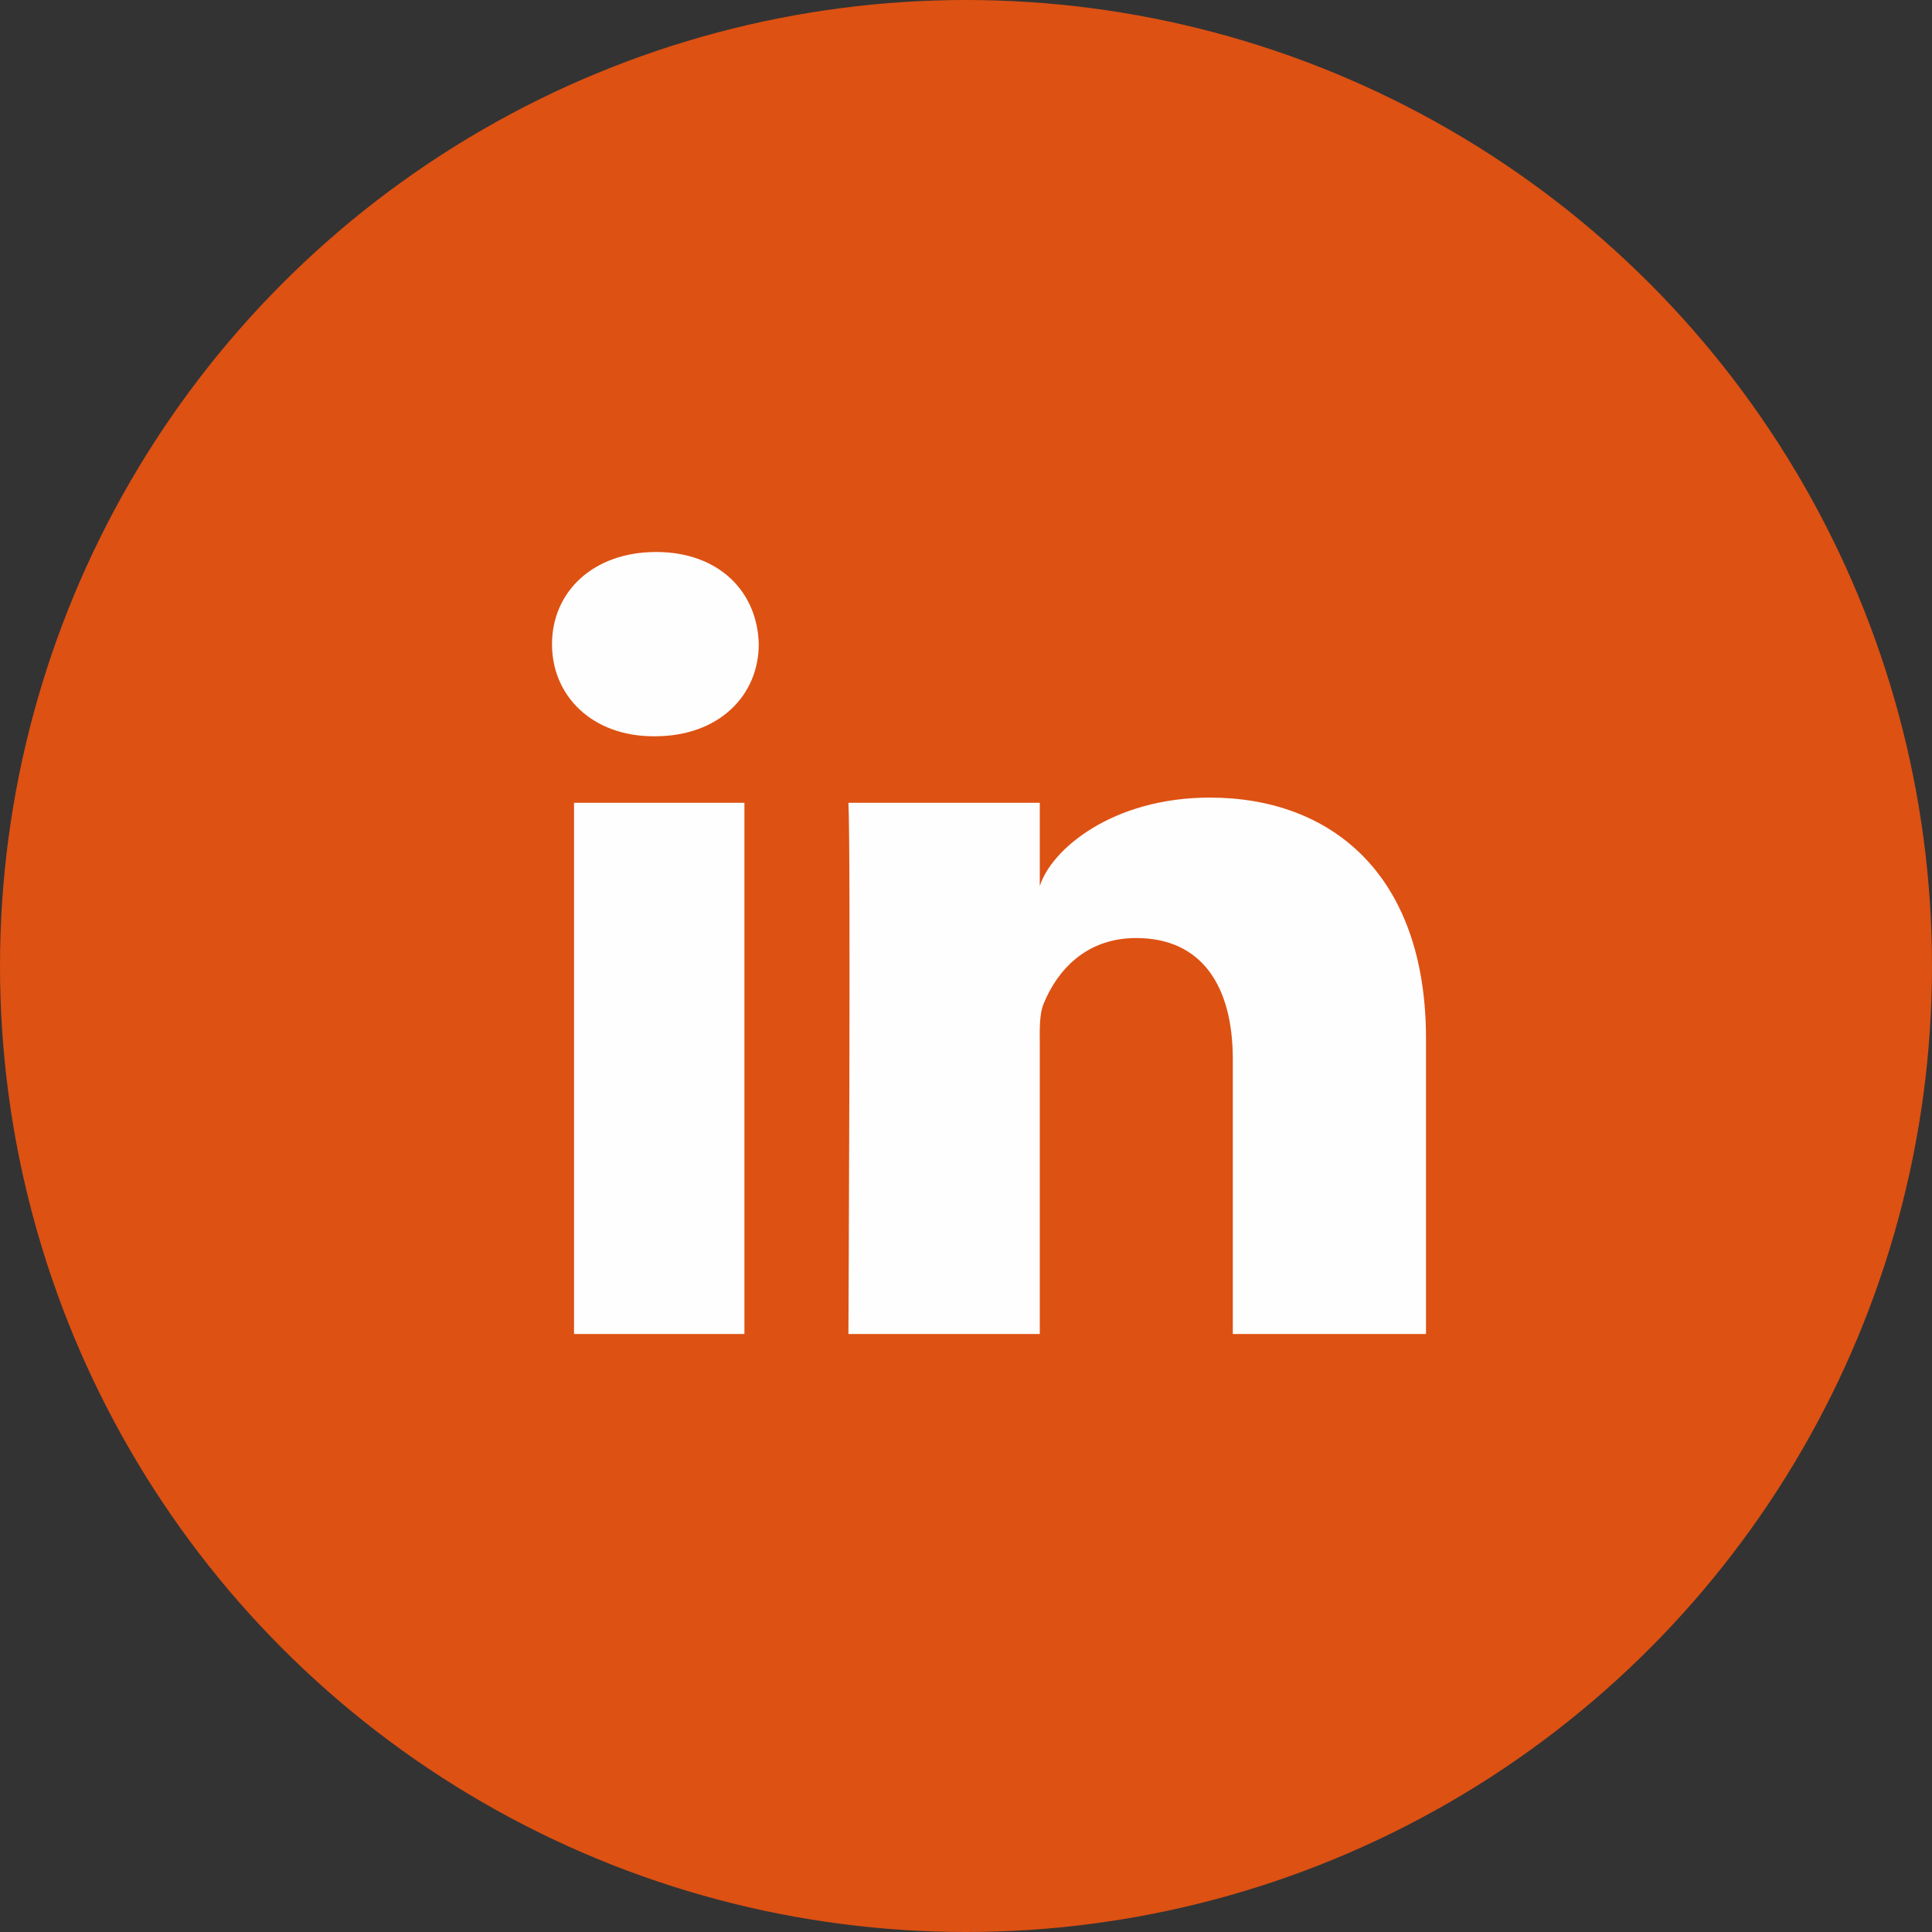
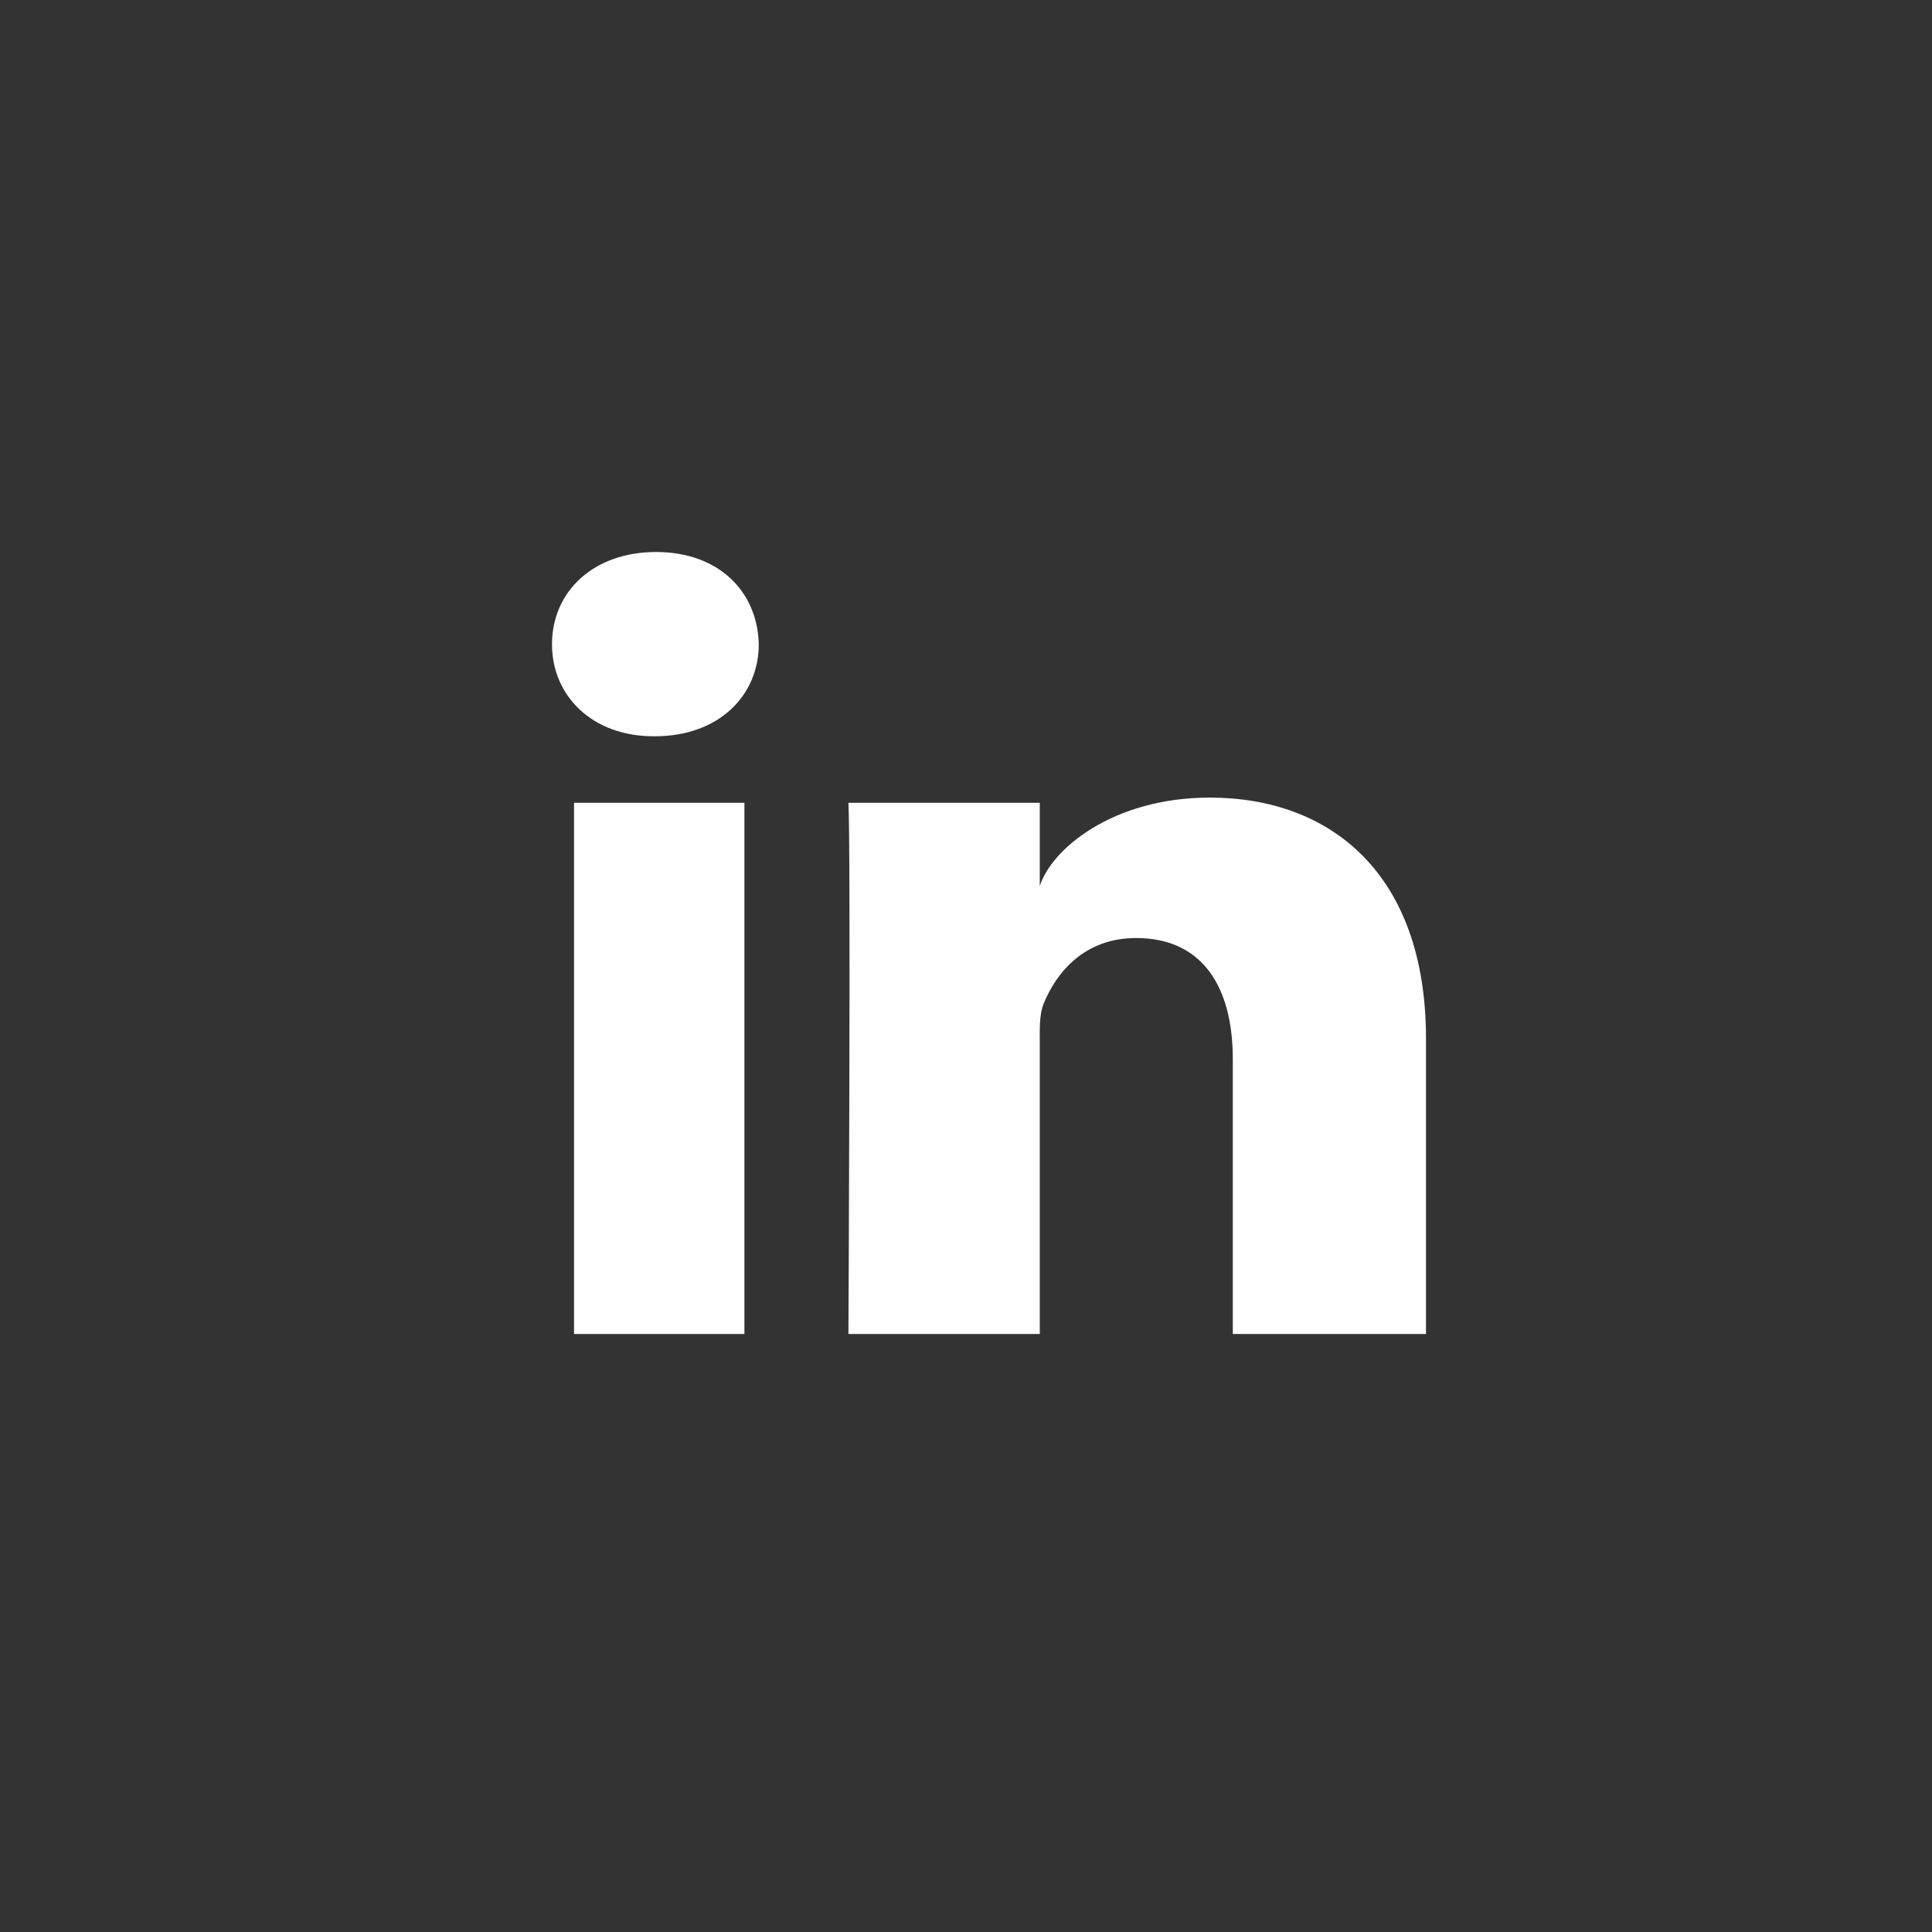
<svg xmlns="http://www.w3.org/2000/svg" width="42px" height="42px" viewBox="0 0 42 42" version="1.1">
  <rect x="0" y="0" width="42" height="42" fill="#333333" stroke="none" />
  <title>Group 6</title>
  <g id="Welcome" stroke="none" stroke-width="1" fill="none" fill-rule="evenodd">
    <g id="1.-TAB-U-Blog-2" transform="translate(-265, -1098)">
      <g id="Group-7" transform="translate(149, 1098)">
        <g id="Group-6" transform="translate(116, 0)">
-           <circle id="Oval" fill="#DD5113" cx="21" cy="21" r="21" />
          <path d="M31,29 L26.8,29 L26.8,23.024 C26.8,21.459 26.144,20.392 24.698,20.392 C23.595,20.392 22.98,21.112 22.693,21.807 C22.587,22.055 22.604,22.402 22.604,22.751 L22.604,29 L18.444,29 C18.444,29 18.498,18.413 18.444,17.452 L22.604,17.452 L22.604,19.264 C22.849,18.47 24.179,17.339 26.3,17.339 C28.931,17.339 31,19 31,22.579 L31,29 Z M14.236,16.006 L14.21,16.006 C12.869,16.006 12,15.124 12,14.006 C12,12.864 12.895,12 14.263,12 C15.628,12 16.468,12.862 16.495,14.003 C16.495,15.12 15.628,16.006 14.236,16.006 L14.236,16.006 Z M12.479,29 L16.183,29 L16.183,17.452 L12.479,17.452 L12.479,29 Z" id="Fill-2" fill="#FEFEFE" />
        </g>
      </g>
    </g>
  </g>
</svg>